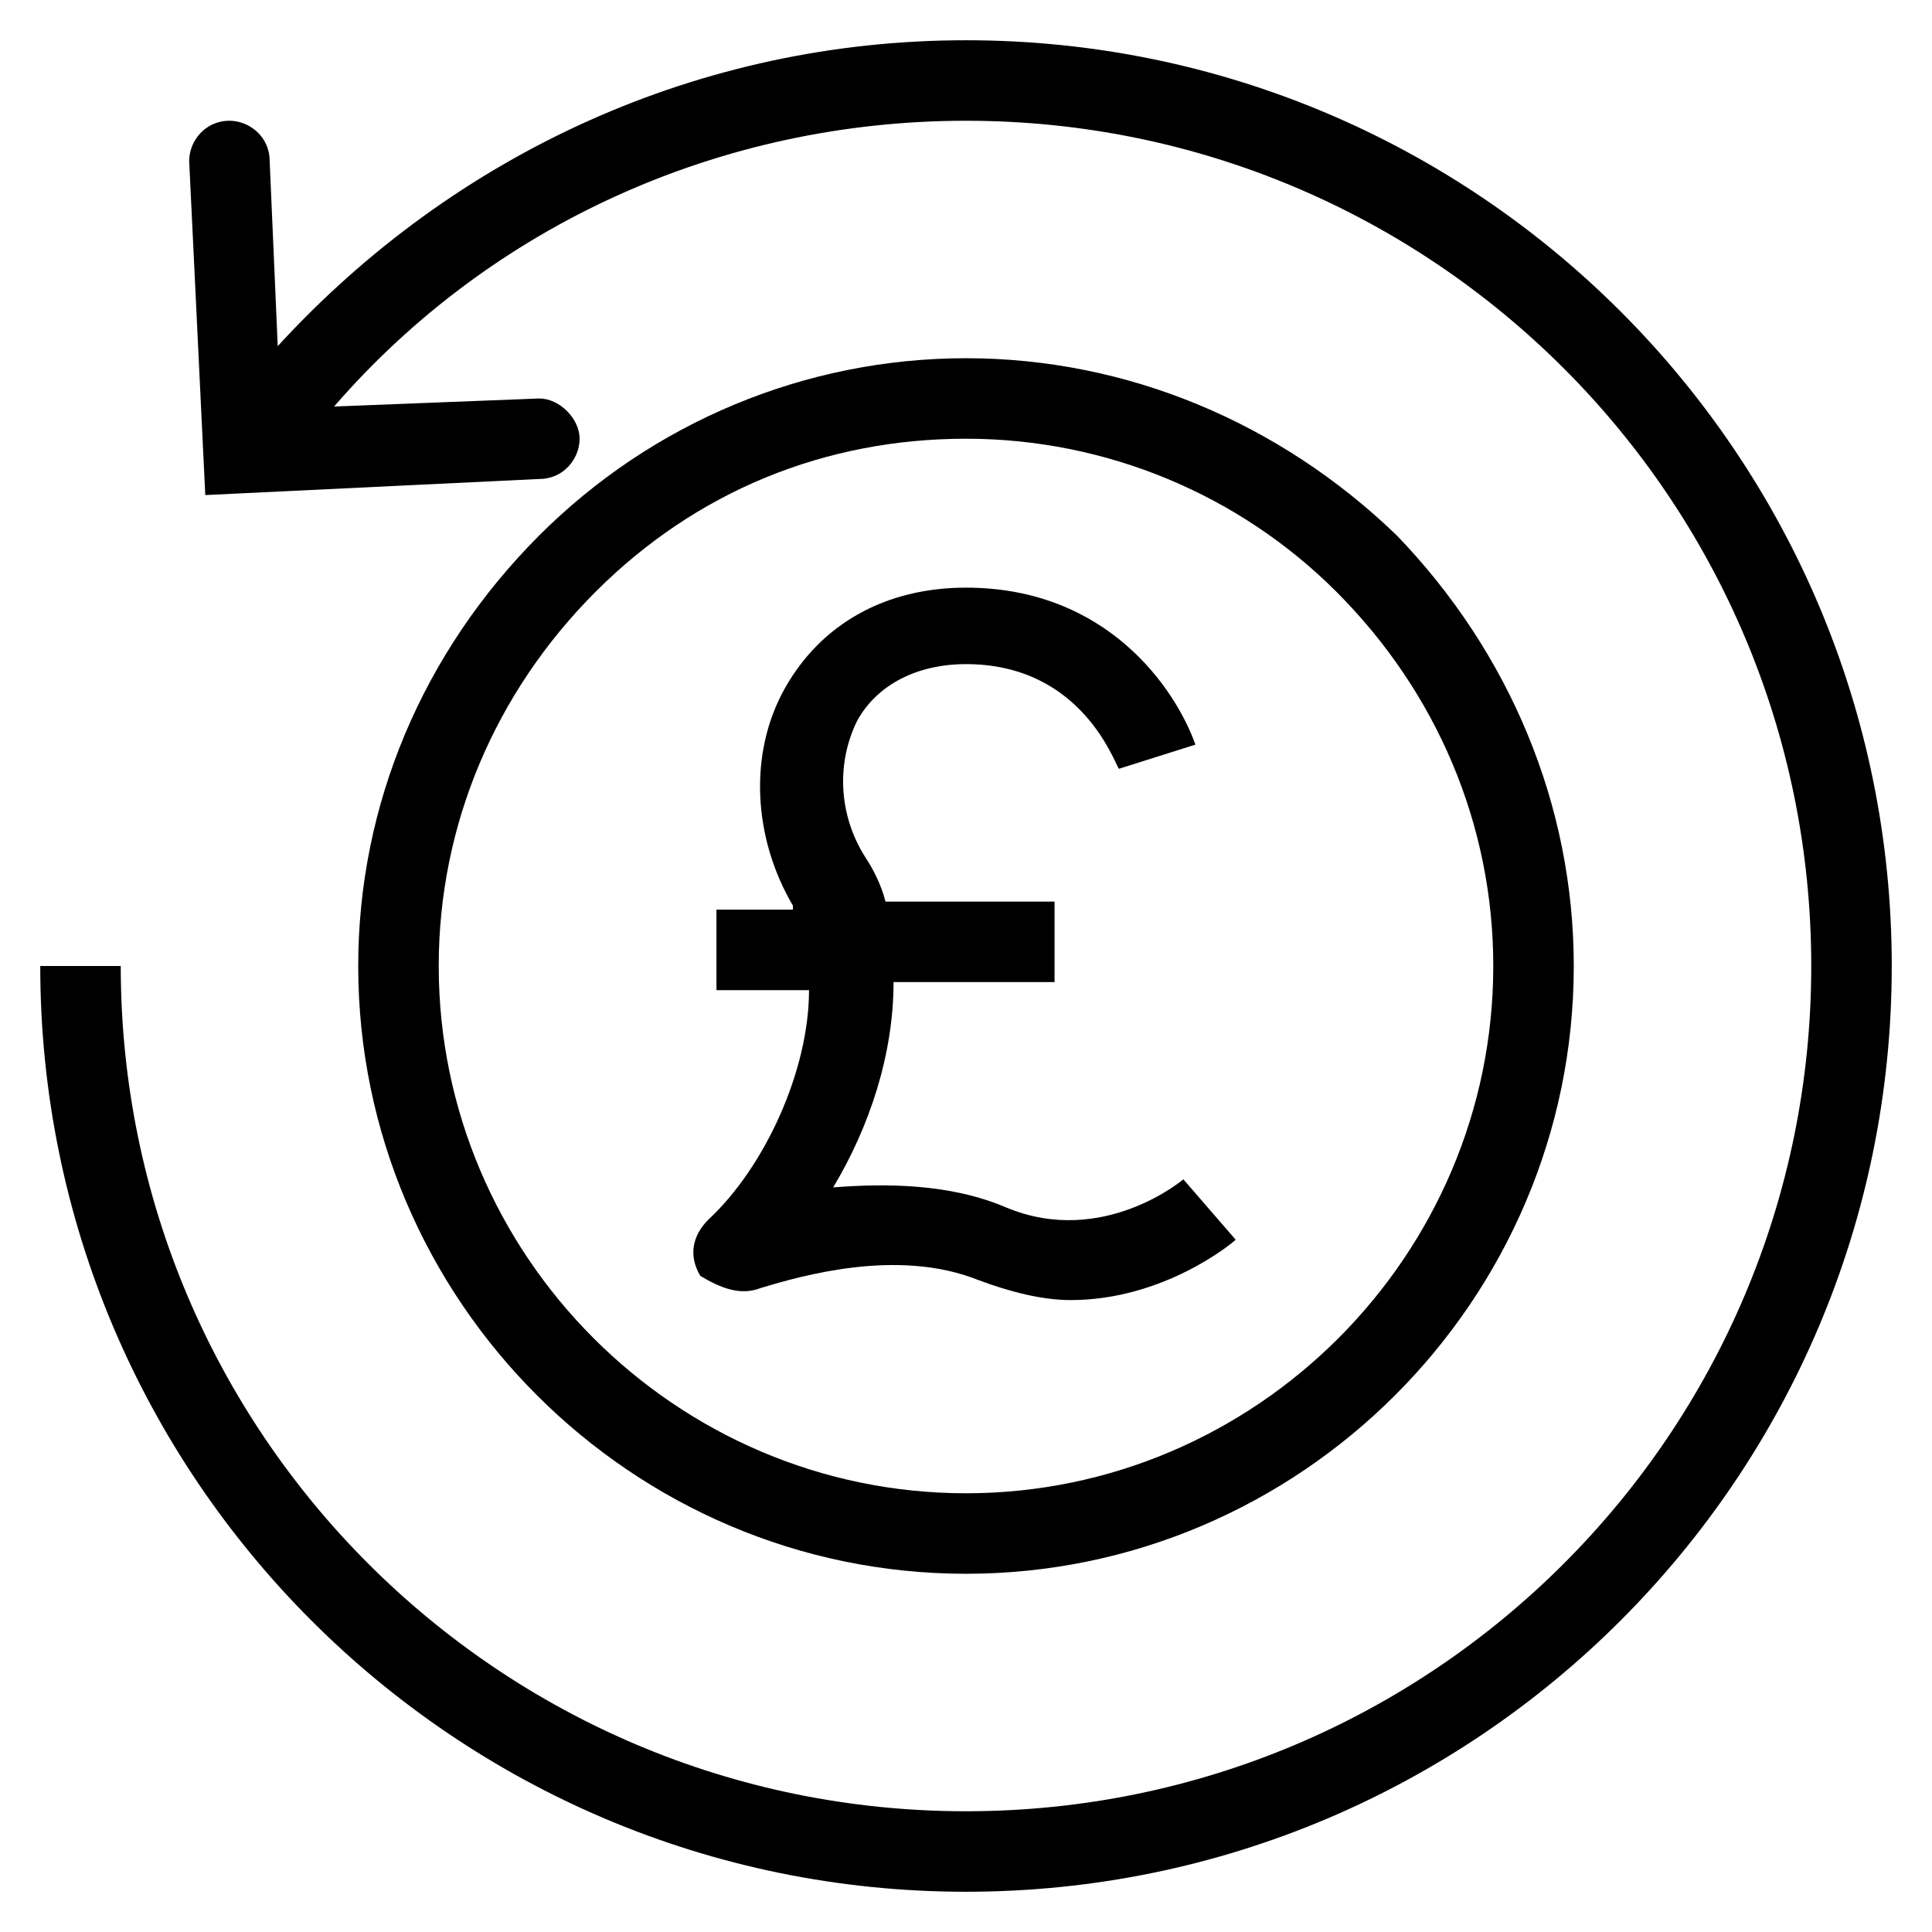
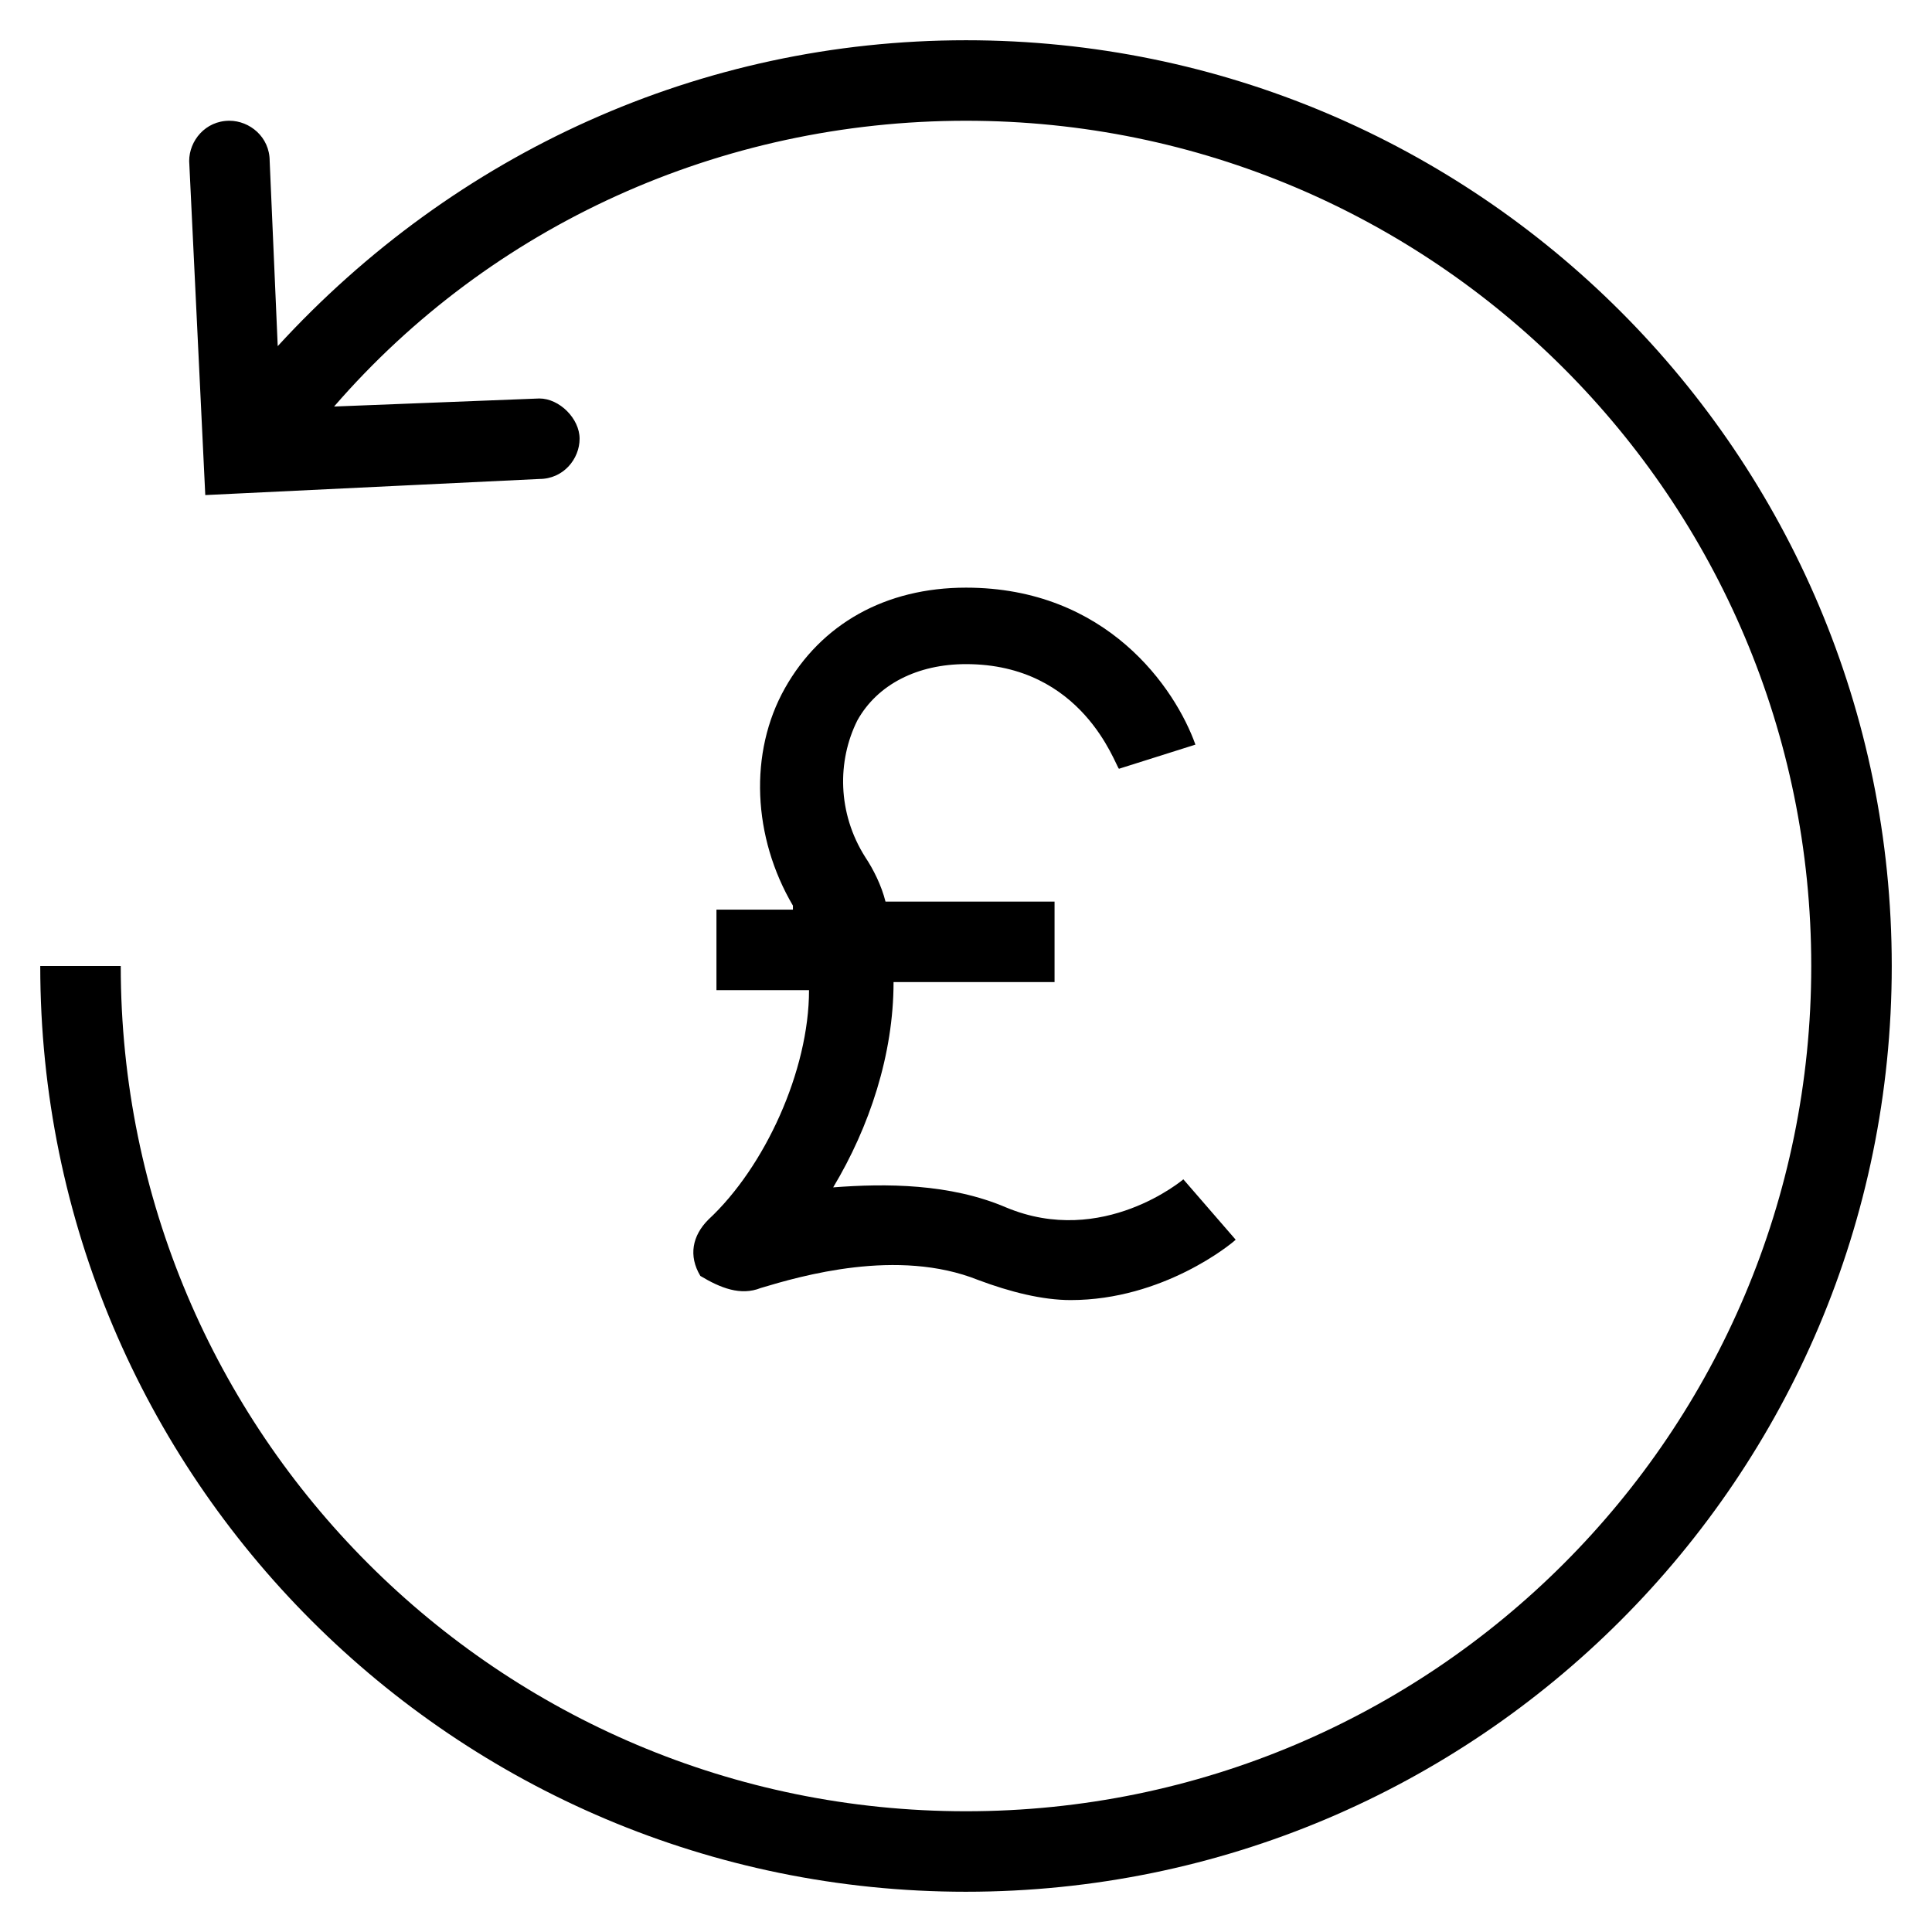
<svg xmlns="http://www.w3.org/2000/svg" viewBox="0 0 48 48" id="Layer_1">
  <g>
-     <path d="m18.9 32c1-.3 3.4-1 5.4-.2.8.3 1.6.5 2.3.5 2.3 0 4-1.4 4.1-1.5l-1.3-1.5s-2 1.7-4.4.7c-1.4-.6-3-.6-4.3-.5.9-1.5 1.5-3.3 1.5-5.1h4v-2h-4.2c-.1-.4-.3-.8-.5-1.1-.7-1.1-.7-2.4-.2-3.4.5-.9 1.5-1.4 2.7-1.4 2.9 0 3.7 2.5 3.8 2.6l1.9-.6c-.5-1.4-2.2-3.9-5.7-3.9-2 0-3.6.9-4.5 2.5s-.8 3.7.2 5.4v.1h-1.9v2h2.3c0 2-1.1 4.4-2.5 5.7-.4.4-.5.9-.2 1.4.5.3 1 .5 1.5.3z" />
-     <path d="m24 39.1c8.3 0 15.1-6.8 15.1-15.1 0-4-1.6-7.8-4.4-10.7-2.9-2.8-6.7-4.4-10.7-4.4s-7.8 1.6-10.6 4.4c-2.9 2.9-4.5 6.7-4.5 10.7 0 8.3 6.8 15.1 15.1 15.1zm-9.2-24.4c2.5-2.5 5.7-3.8 9.2-3.8s6.8 1.4 9.2 3.8c2.5 2.5 3.9 5.8 3.9 9.3 0 7.2-5.9 13.1-13.1 13.1s-13.1-5.9-13.1-13.1c0-3.5 1.4-6.8 3.9-9.3z" />
+     <path d="m18.9 32c1-.3 3.4-1 5.4-.2.8.3 1.6.5 2.3.5 2.3 0 4-1.4 4.1-1.5l-1.3-1.5s-2 1.7-4.4.7c-1.4-.6-3-.6-4.3-.5.9-1.5 1.5-3.3 1.5-5.1h4v-2h-4.2c-.1-.4-.3-.8-.5-1.1-.7-1.1-.7-2.4-.2-3.4.5-.9 1.5-1.4 2.7-1.4 2.9 0 3.7 2.5 3.8 2.6l1.9-.6c-.5-1.4-2.2-3.9-5.7-3.9-2 0-3.6.9-4.5 2.5s-.8 3.7.2 5.4v.1h-1.9v2h2.3c0 2-1.1 4.4-2.5 5.7-.4.4-.5.9-.2 1.4.5.3 1 .5 1.5.3" />
    <path d="m24 47c12.7 0 23-10.3 23-23s-10.3-23-23-23c-6.6 0-12.7 2.8-17.1 7.6l-.2-4.6c0-.6-.5-1-1-1-.6 0-1 .5-1 1l.4 8.3 8.3-.4c.6 0 1-.5 1-1s-.5-1-1-1l-5.1.2c3.9-4.5 9.6-7.1 15.7-7.1 11.6 0 21 9.4 21 21s-9.4 21-21 21-21-9.4-21-21h-2c0 12.7 10.3 23 23 23z" />
  </g>
</svg>